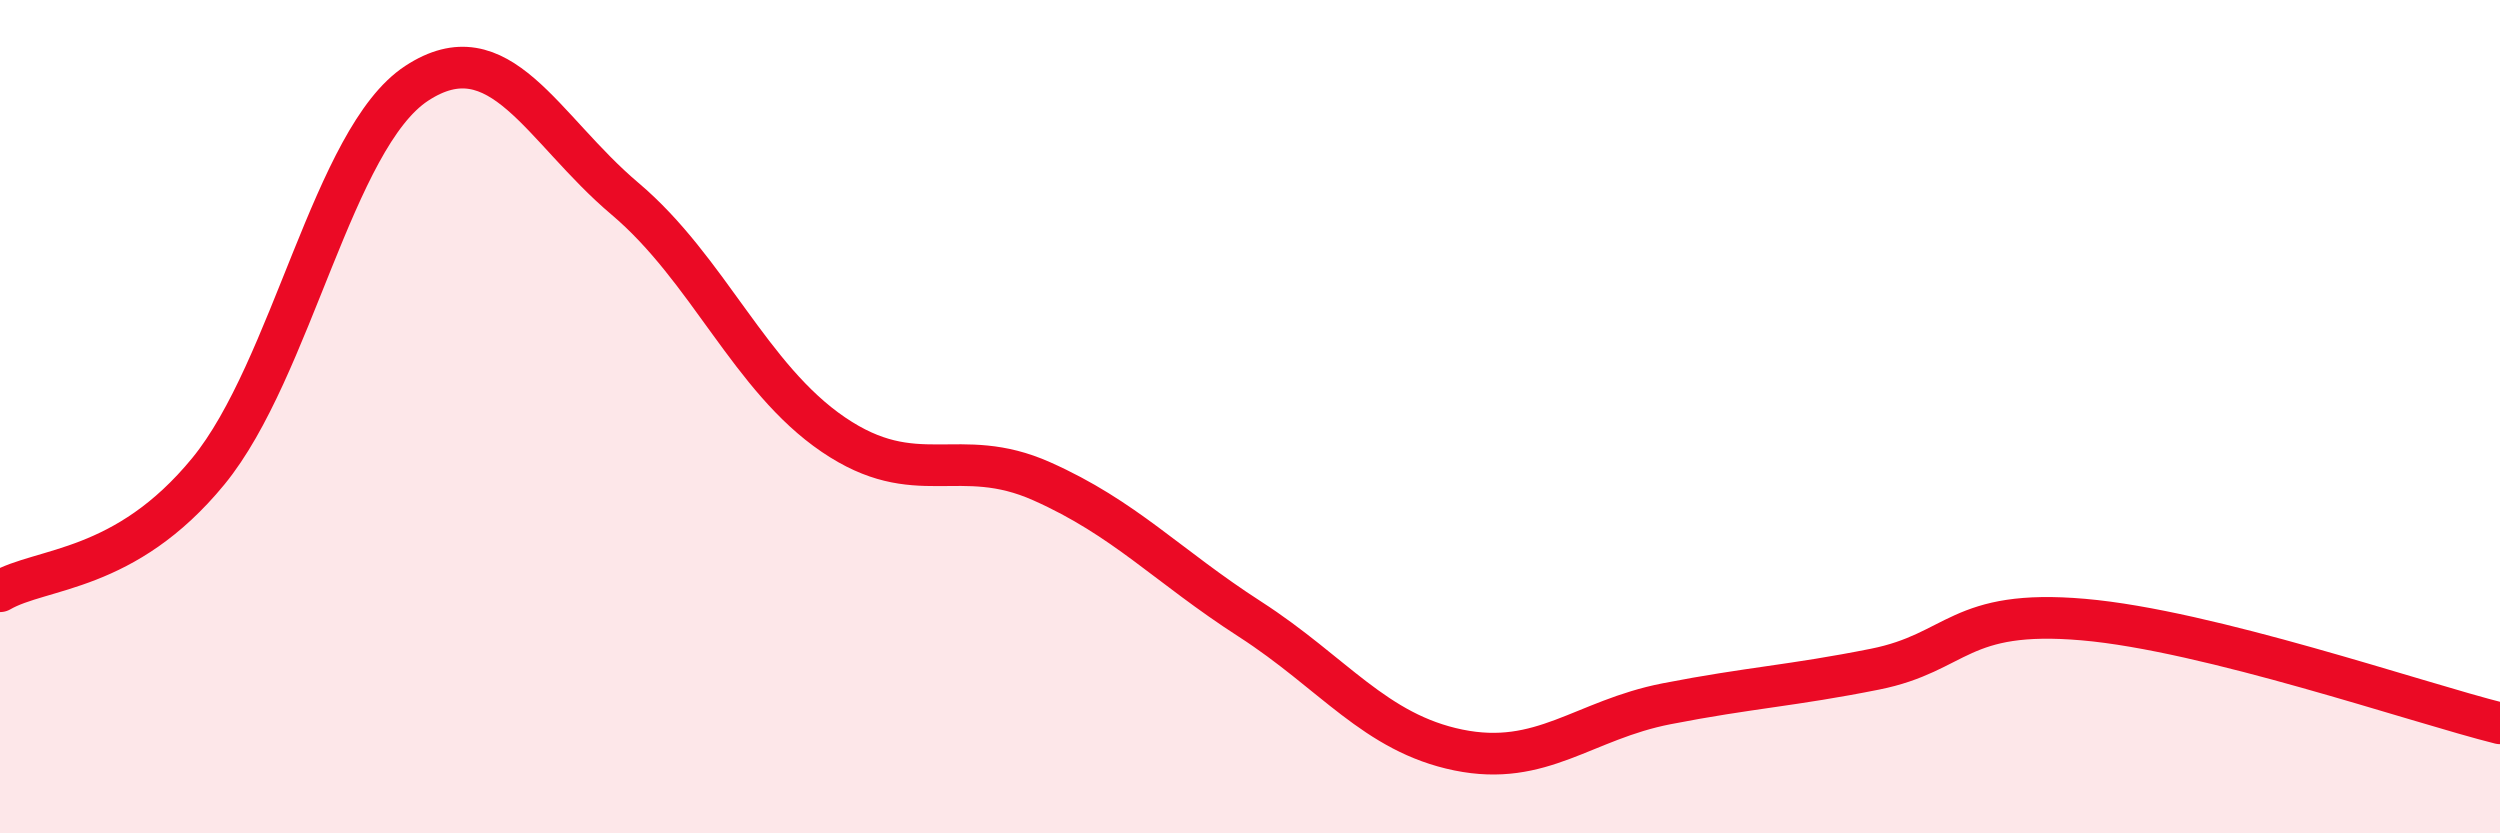
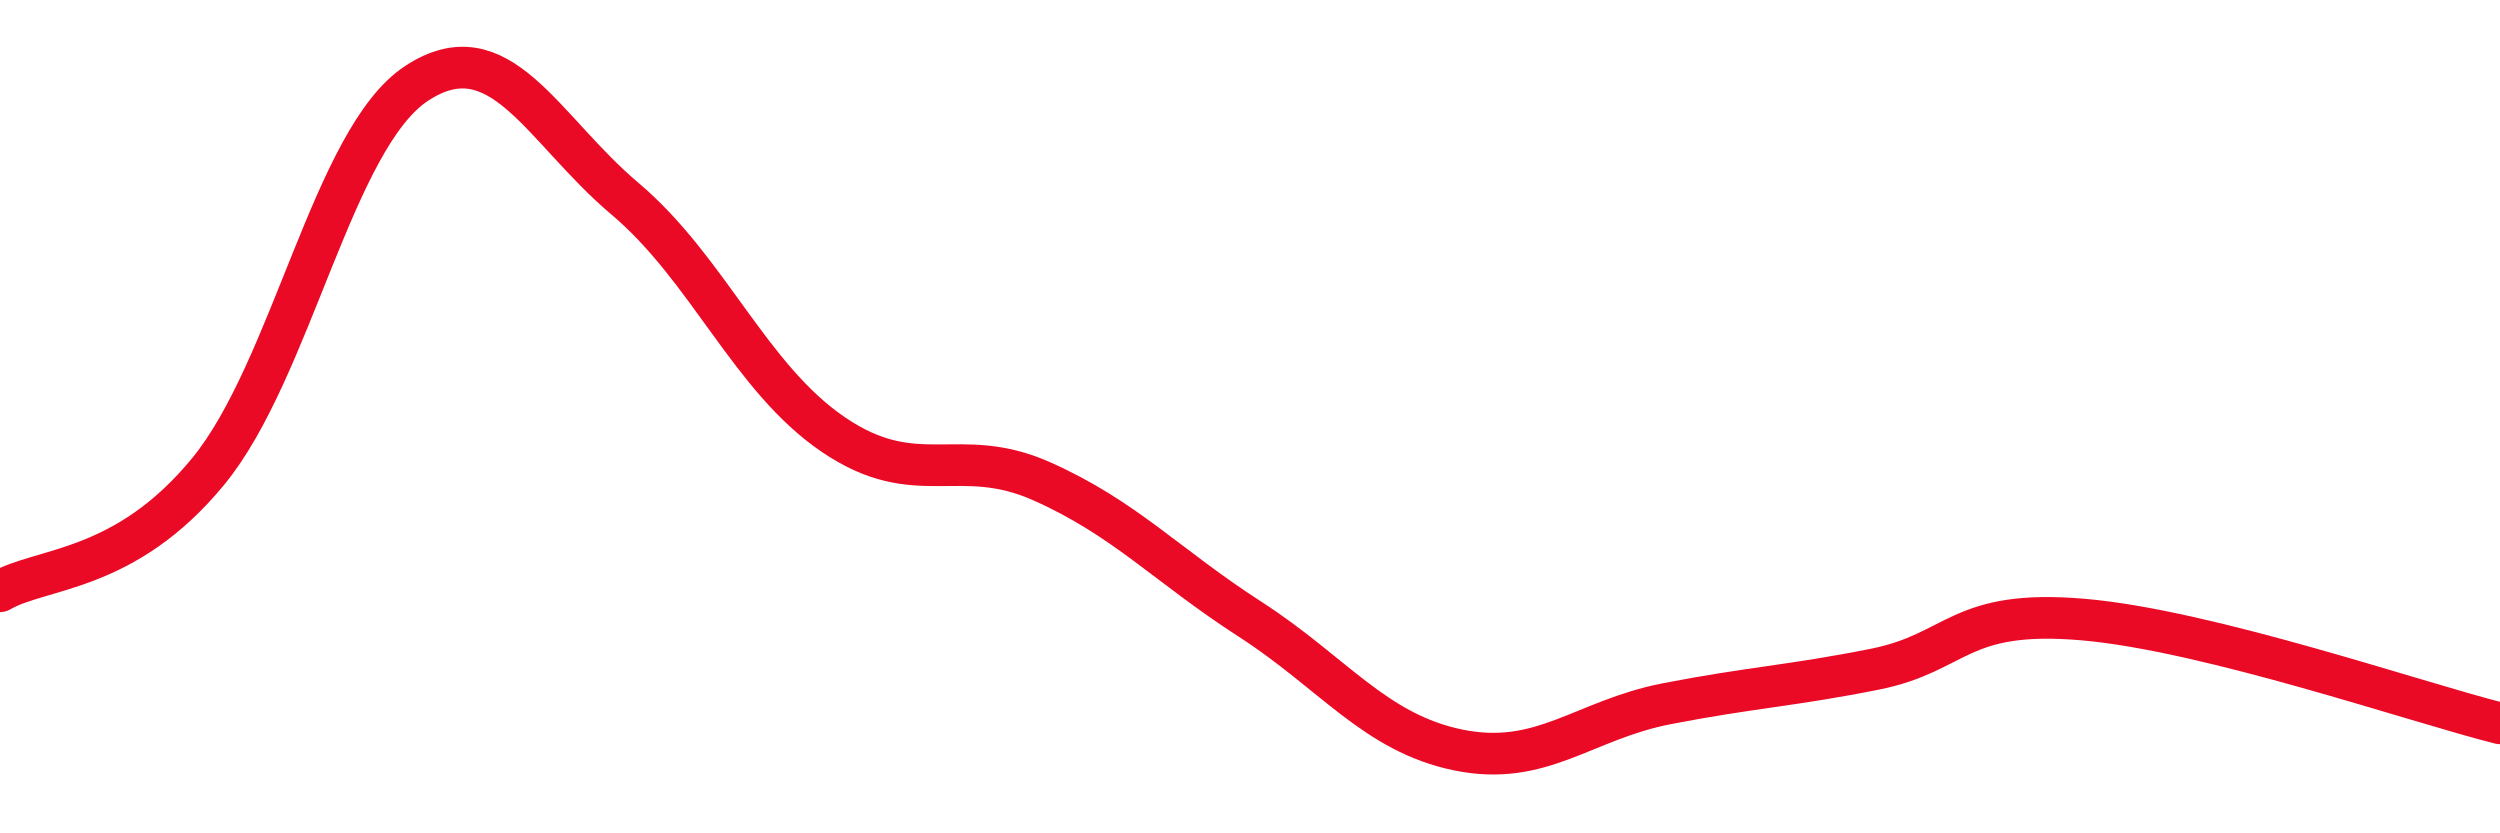
<svg xmlns="http://www.w3.org/2000/svg" width="60" height="20" viewBox="0 0 60 20">
-   <path d="M 0,14.19 C 1,13.61 3,13.75 5,11.31 C 7,8.87 8,3.31 10,2 C 12,0.69 13,3.08 15,4.77 C 17,6.46 18,9.07 20,10.43 C 22,11.79 23,10.66 25,11.55 C 27,12.44 28,13.57 30,14.86 C 32,16.15 33,17.59 35,18 C 37,18.41 38,17.28 40,16.89 C 42,16.5 43,16.46 45,16.06 C 47,15.66 47,14.61 50,14.87 C 53,15.13 58,16.86 60,17.36L60 20L0 20Z" fill="#EB0A25" opacity="0.1" stroke-linecap="round" stroke-linejoin="round" />
  <path d="M 0,14.19 C 1,13.61 3,13.75 5,11.31 C 7,8.87 8,3.31 10,2 C 12,0.69 13,3.08 15,4.77 C 17,6.46 18,9.07 20,10.43 C 22,11.79 23,10.66 25,11.55 C 27,12.44 28,13.57 30,14.86 C 32,16.15 33,17.59 35,18 C 37,18.41 38,17.28 40,16.89 C 42,16.5 43,16.46 45,16.06 C 47,15.66 47,14.61 50,14.87 C 53,15.13 58,16.86 60,17.36" stroke="#EB0A25" stroke-width="1" fill="none" stroke-linecap="round" stroke-linejoin="round" />
</svg>